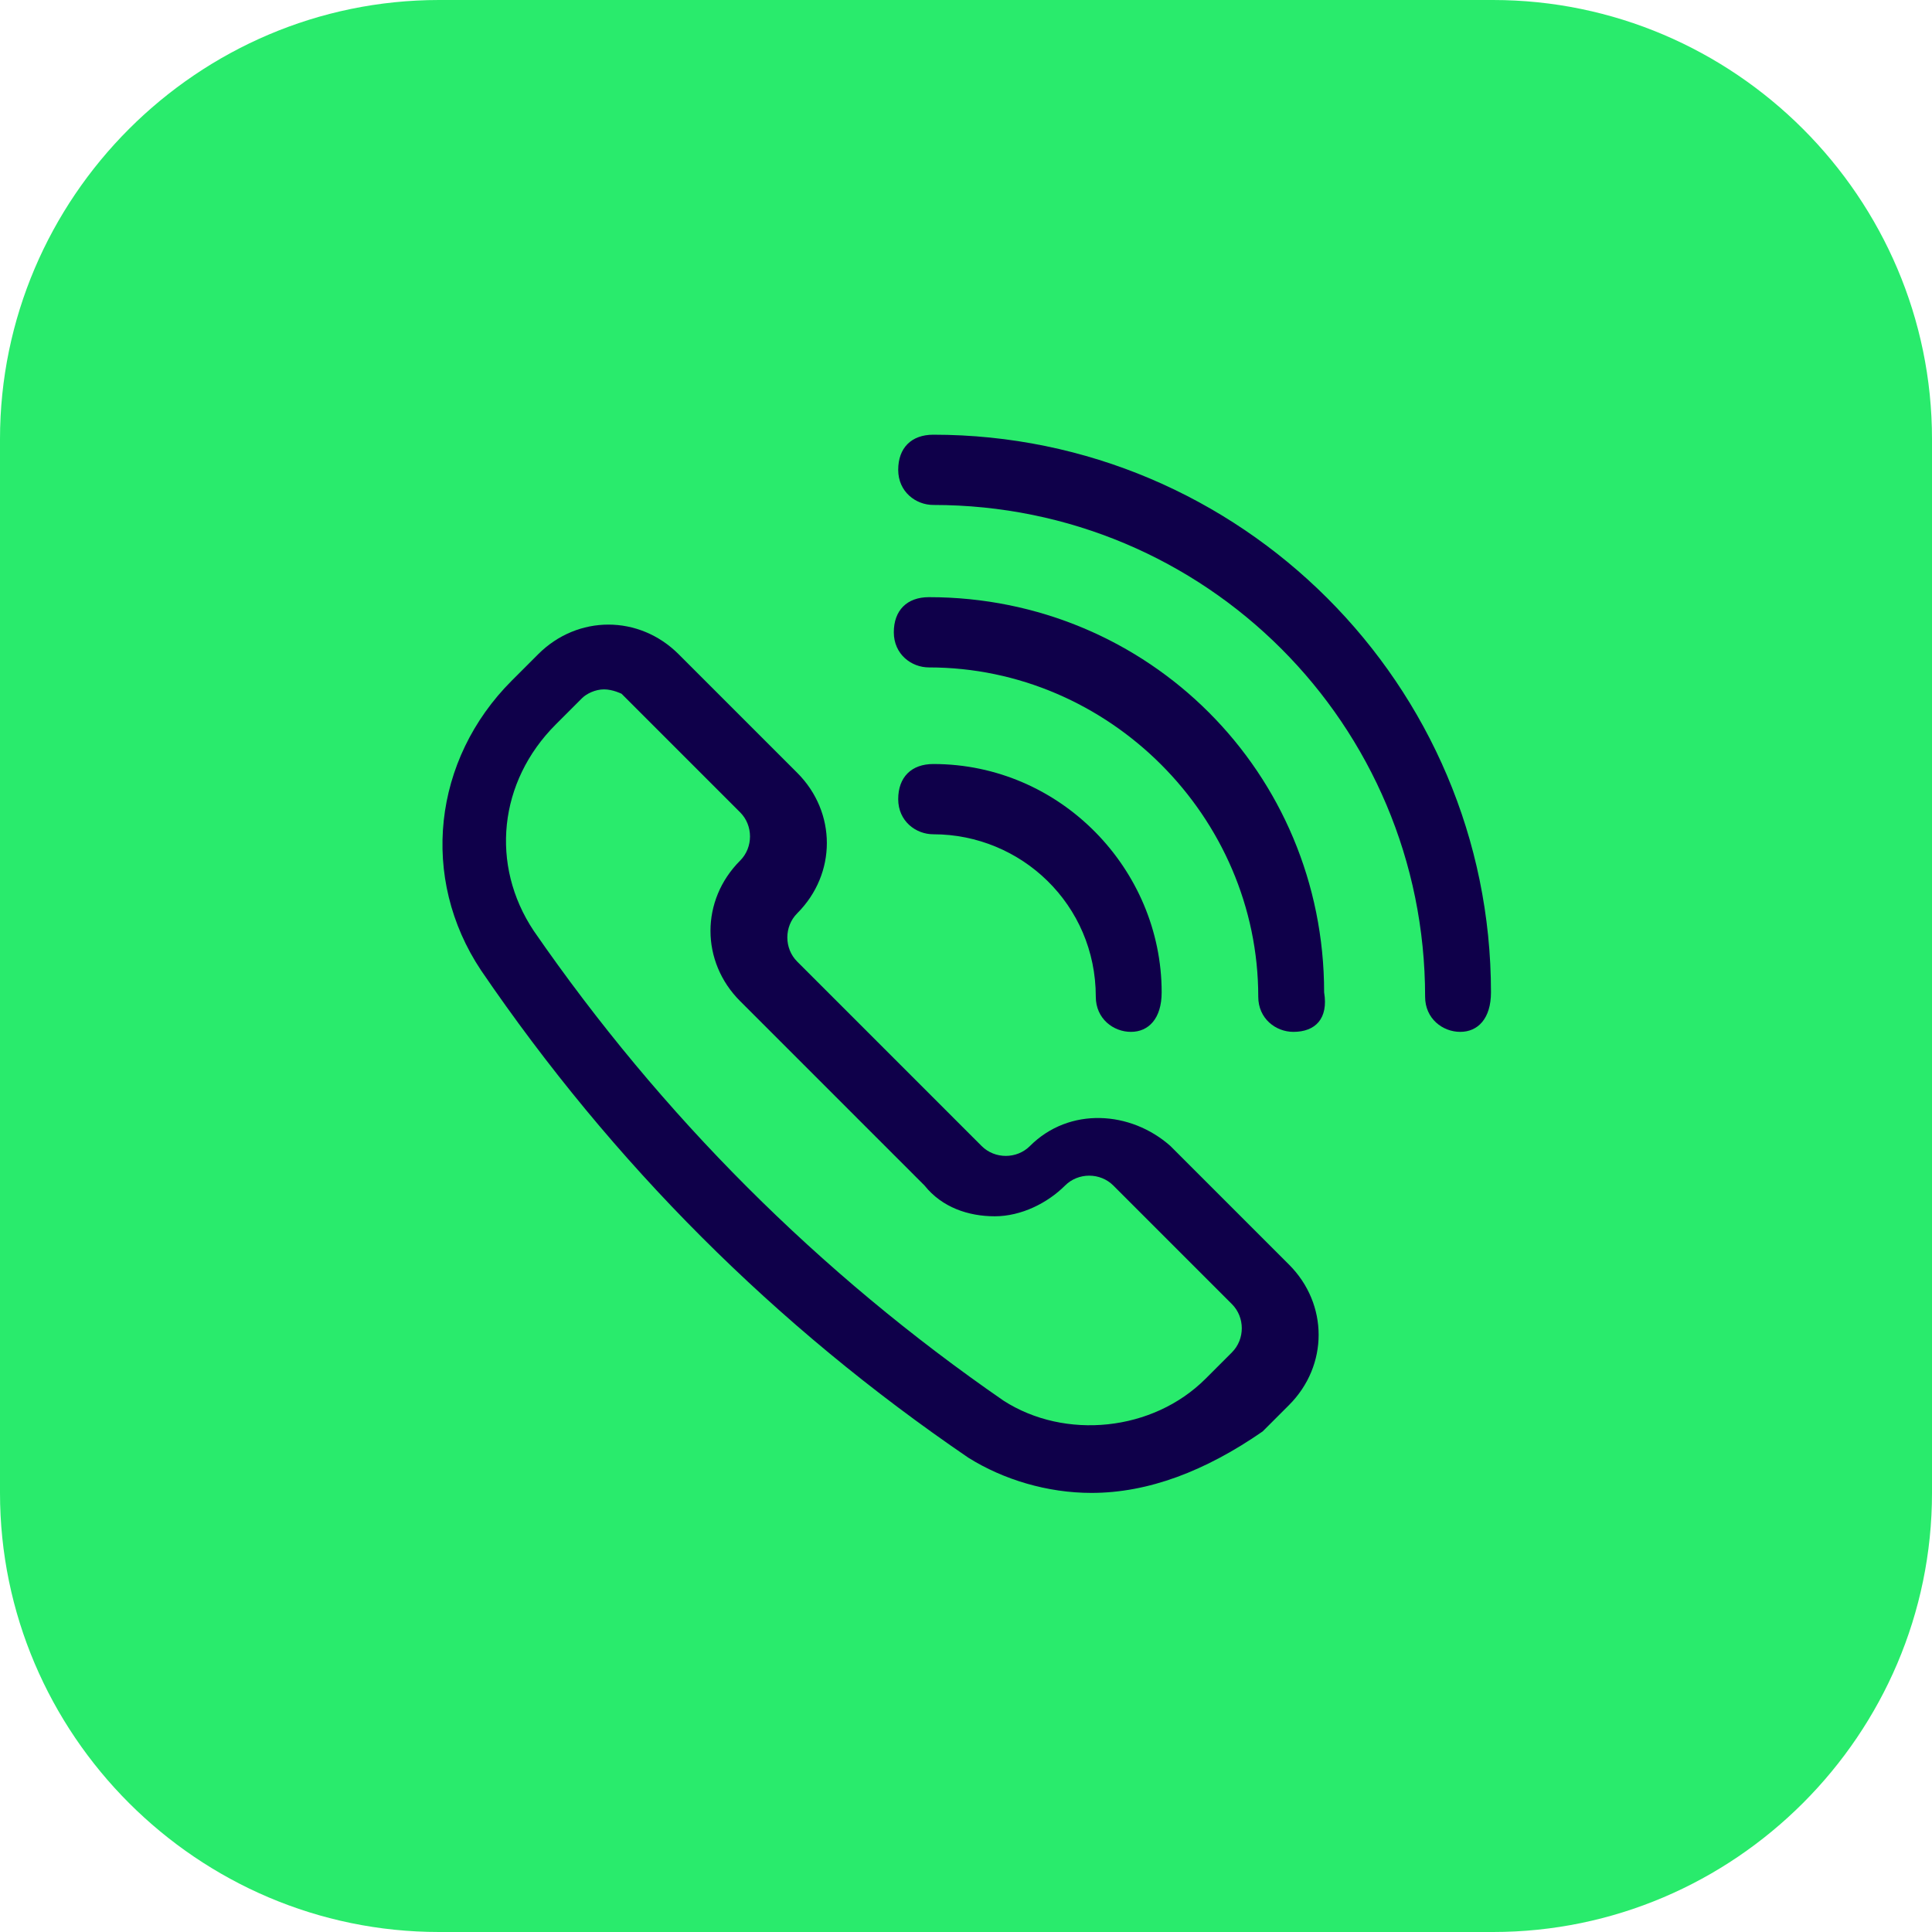
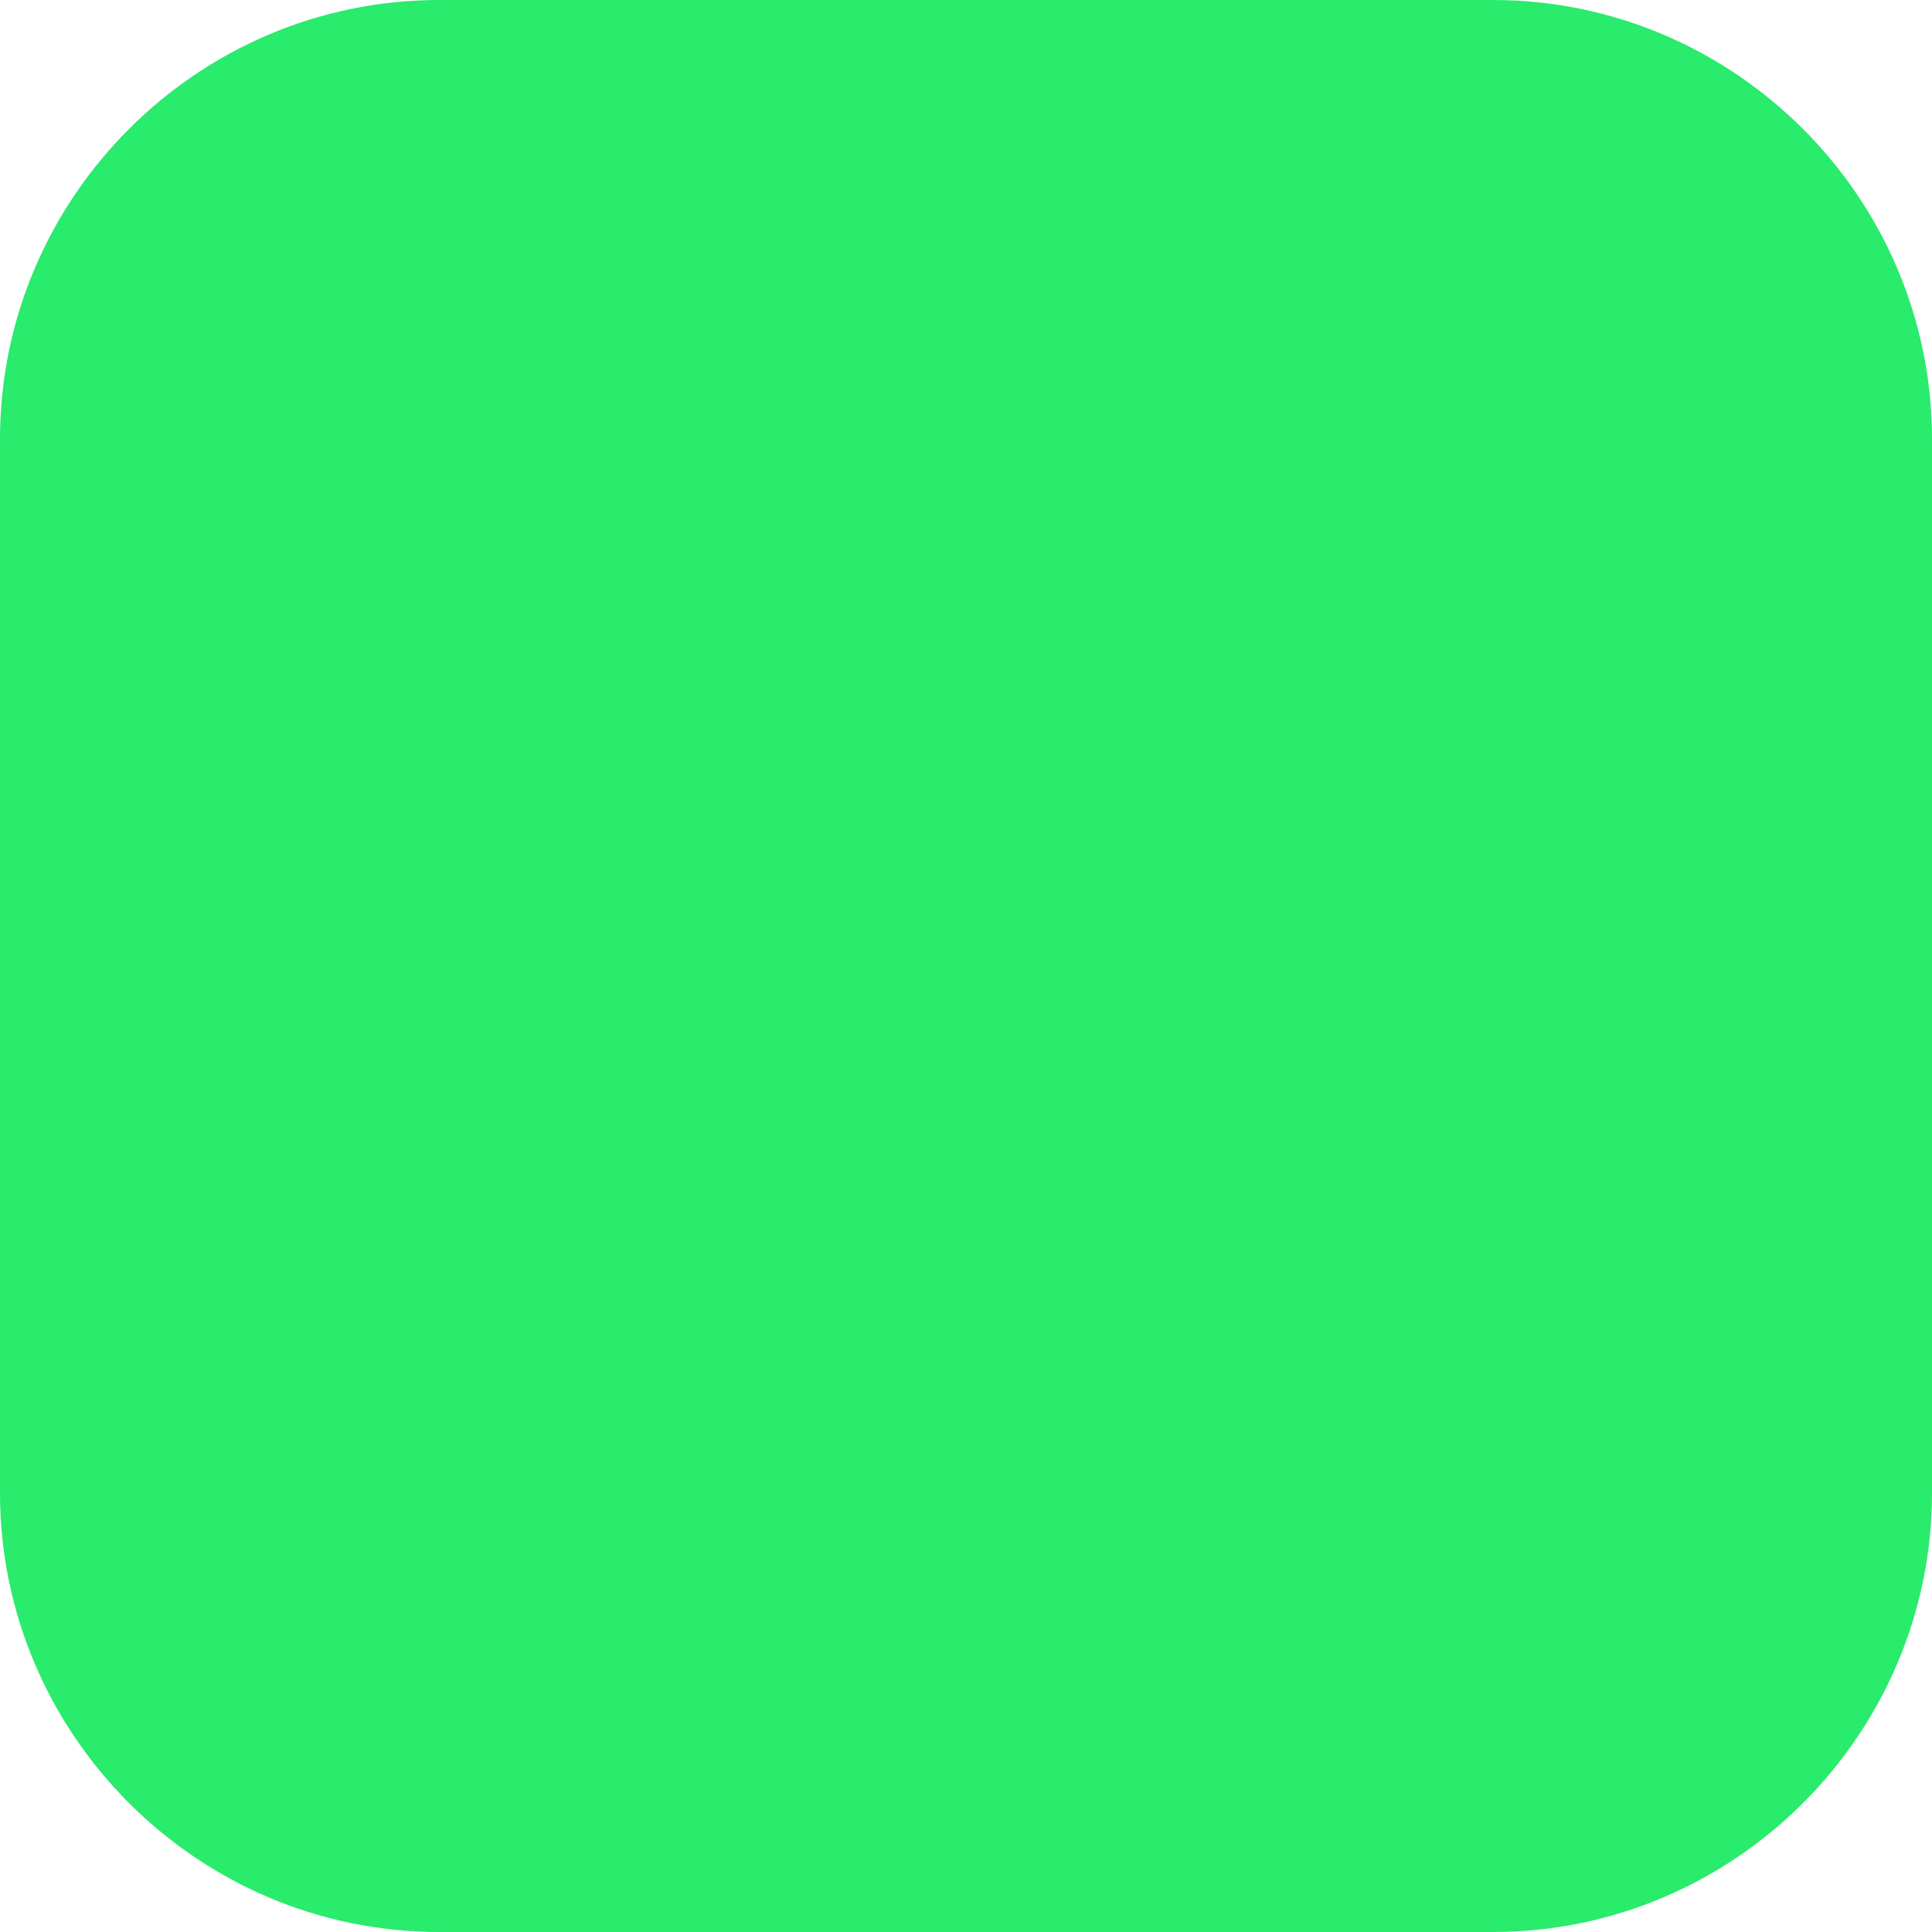
<svg xmlns="http://www.w3.org/2000/svg" version="1.1" baseProfile="tiny" id="Laag_1" x="0px" y="0px" width="44px" height="44px" viewBox="0 0 44 44" overflow="visible" xml:space="preserve">
  <path id="Rectangle_5473" fill="#29EB6C" d="M10,0h24c5.5,0,10,4.5,10,10v24c0,5.5-4.5,10-10,10H10C4.5,44,0,39.5,0,34V10  C0,4.5,4.5,0,10,0z" />
  <g id="Group_1014" transform="translate(-129.844 -584.999)">
    <g id="Group_1013" transform="translate(130 584.999)">
      <g id="Path_2187">
-         <path fill="#0F004A" d="M24.7,34c-1,0-2-0.3-2.8-0.8c0,0,0,0,0,0c-4.4-3-8.1-6.7-11.1-11.1c-1.4-2.1-1.1-4.8,0.7-6.6l0.6-0.6     c0.9-0.9,2.3-0.9,3.2,0l2.7,2.7c0.9,0.9,0.9,2.3,0,3.2c-0.3,0.3-0.3,0.8,0,1.1l4.2,4.2c0.3,0.3,0.8,0.3,1.1,0     c0.9-0.9,2.3-0.8,3.2,0l2.7,2.7c0.9,0.9,0.9,2.3,0,3.2l-0.6,0.6C27.3,33.5,26,34,24.7,34z M13.6,15.7c-0.2,0-0.4,0.1-0.5,0.2     l-0.6,0.6c-1.3,1.3-1.5,3.2-0.5,4.7c2.9,4.2,6.5,7.8,10.7,10.7c0,0,0,0,0,0l0,0c1.4,0.9,3.4,0.7,4.6-0.5l0.6-0.6     c0.3-0.3,0.3-0.8,0-1.1l-2.7-2.7c-0.3-0.3-0.8-0.3-1.1,0c-0.4,0.4-1,0.7-1.6,0.7h0c-0.6,0-1.2-0.2-1.6-0.7l-4.2-4.2     c-0.9-0.9-0.9-2.3,0-3.2c0.3-0.3,0.3-0.8,0-1.1l-2.7-2.7C14,15.8,13.8,15.7,13.6,15.7z" />
-       </g>
+         </g>
      <g id="Path_2188">
-         <path fill="#0F004A" d="M25.6,23.5c-0.4,0-0.8-0.3-0.8-0.8c0-2.1-1.7-3.7-3.7-3.7c-0.4,0-0.8-0.3-0.8-0.8s0.3-0.8,0.8-0.8     c2.9,0,5.2,2.4,5.2,5.2C26.3,23.2,26,23.5,25.6,23.5z" />
-       </g>
+         </g>
      <g id="Path_2189">
-         <path fill="#0F004A" d="M29.3,23.5c-0.4,0-0.8-0.3-0.8-0.8c0-4.1-3.4-7.5-7.5-7.5c-0.4,0-0.8-0.3-0.8-0.8s0.3-0.8,0.8-0.8     c5,0,9,4,9,9C30.1,23.2,29.8,23.5,29.3,23.5z" />
-       </g>
+         </g>
      <g id="Path_2190">
-         <path fill="#0F004A" d="M33.1,23.5c-0.4,0-0.8-0.3-0.8-0.8c0-6.2-5-11.2-11.2-11.2c-0.4,0-0.8-0.3-0.8-0.8s0.3-0.8,0.8-0.8     c7,0,12.7,5.7,12.7,12.7C33.8,23.2,33.5,23.5,33.1,23.5z" />
-       </g>
+         </g>
    </g>
  </g>
</svg>